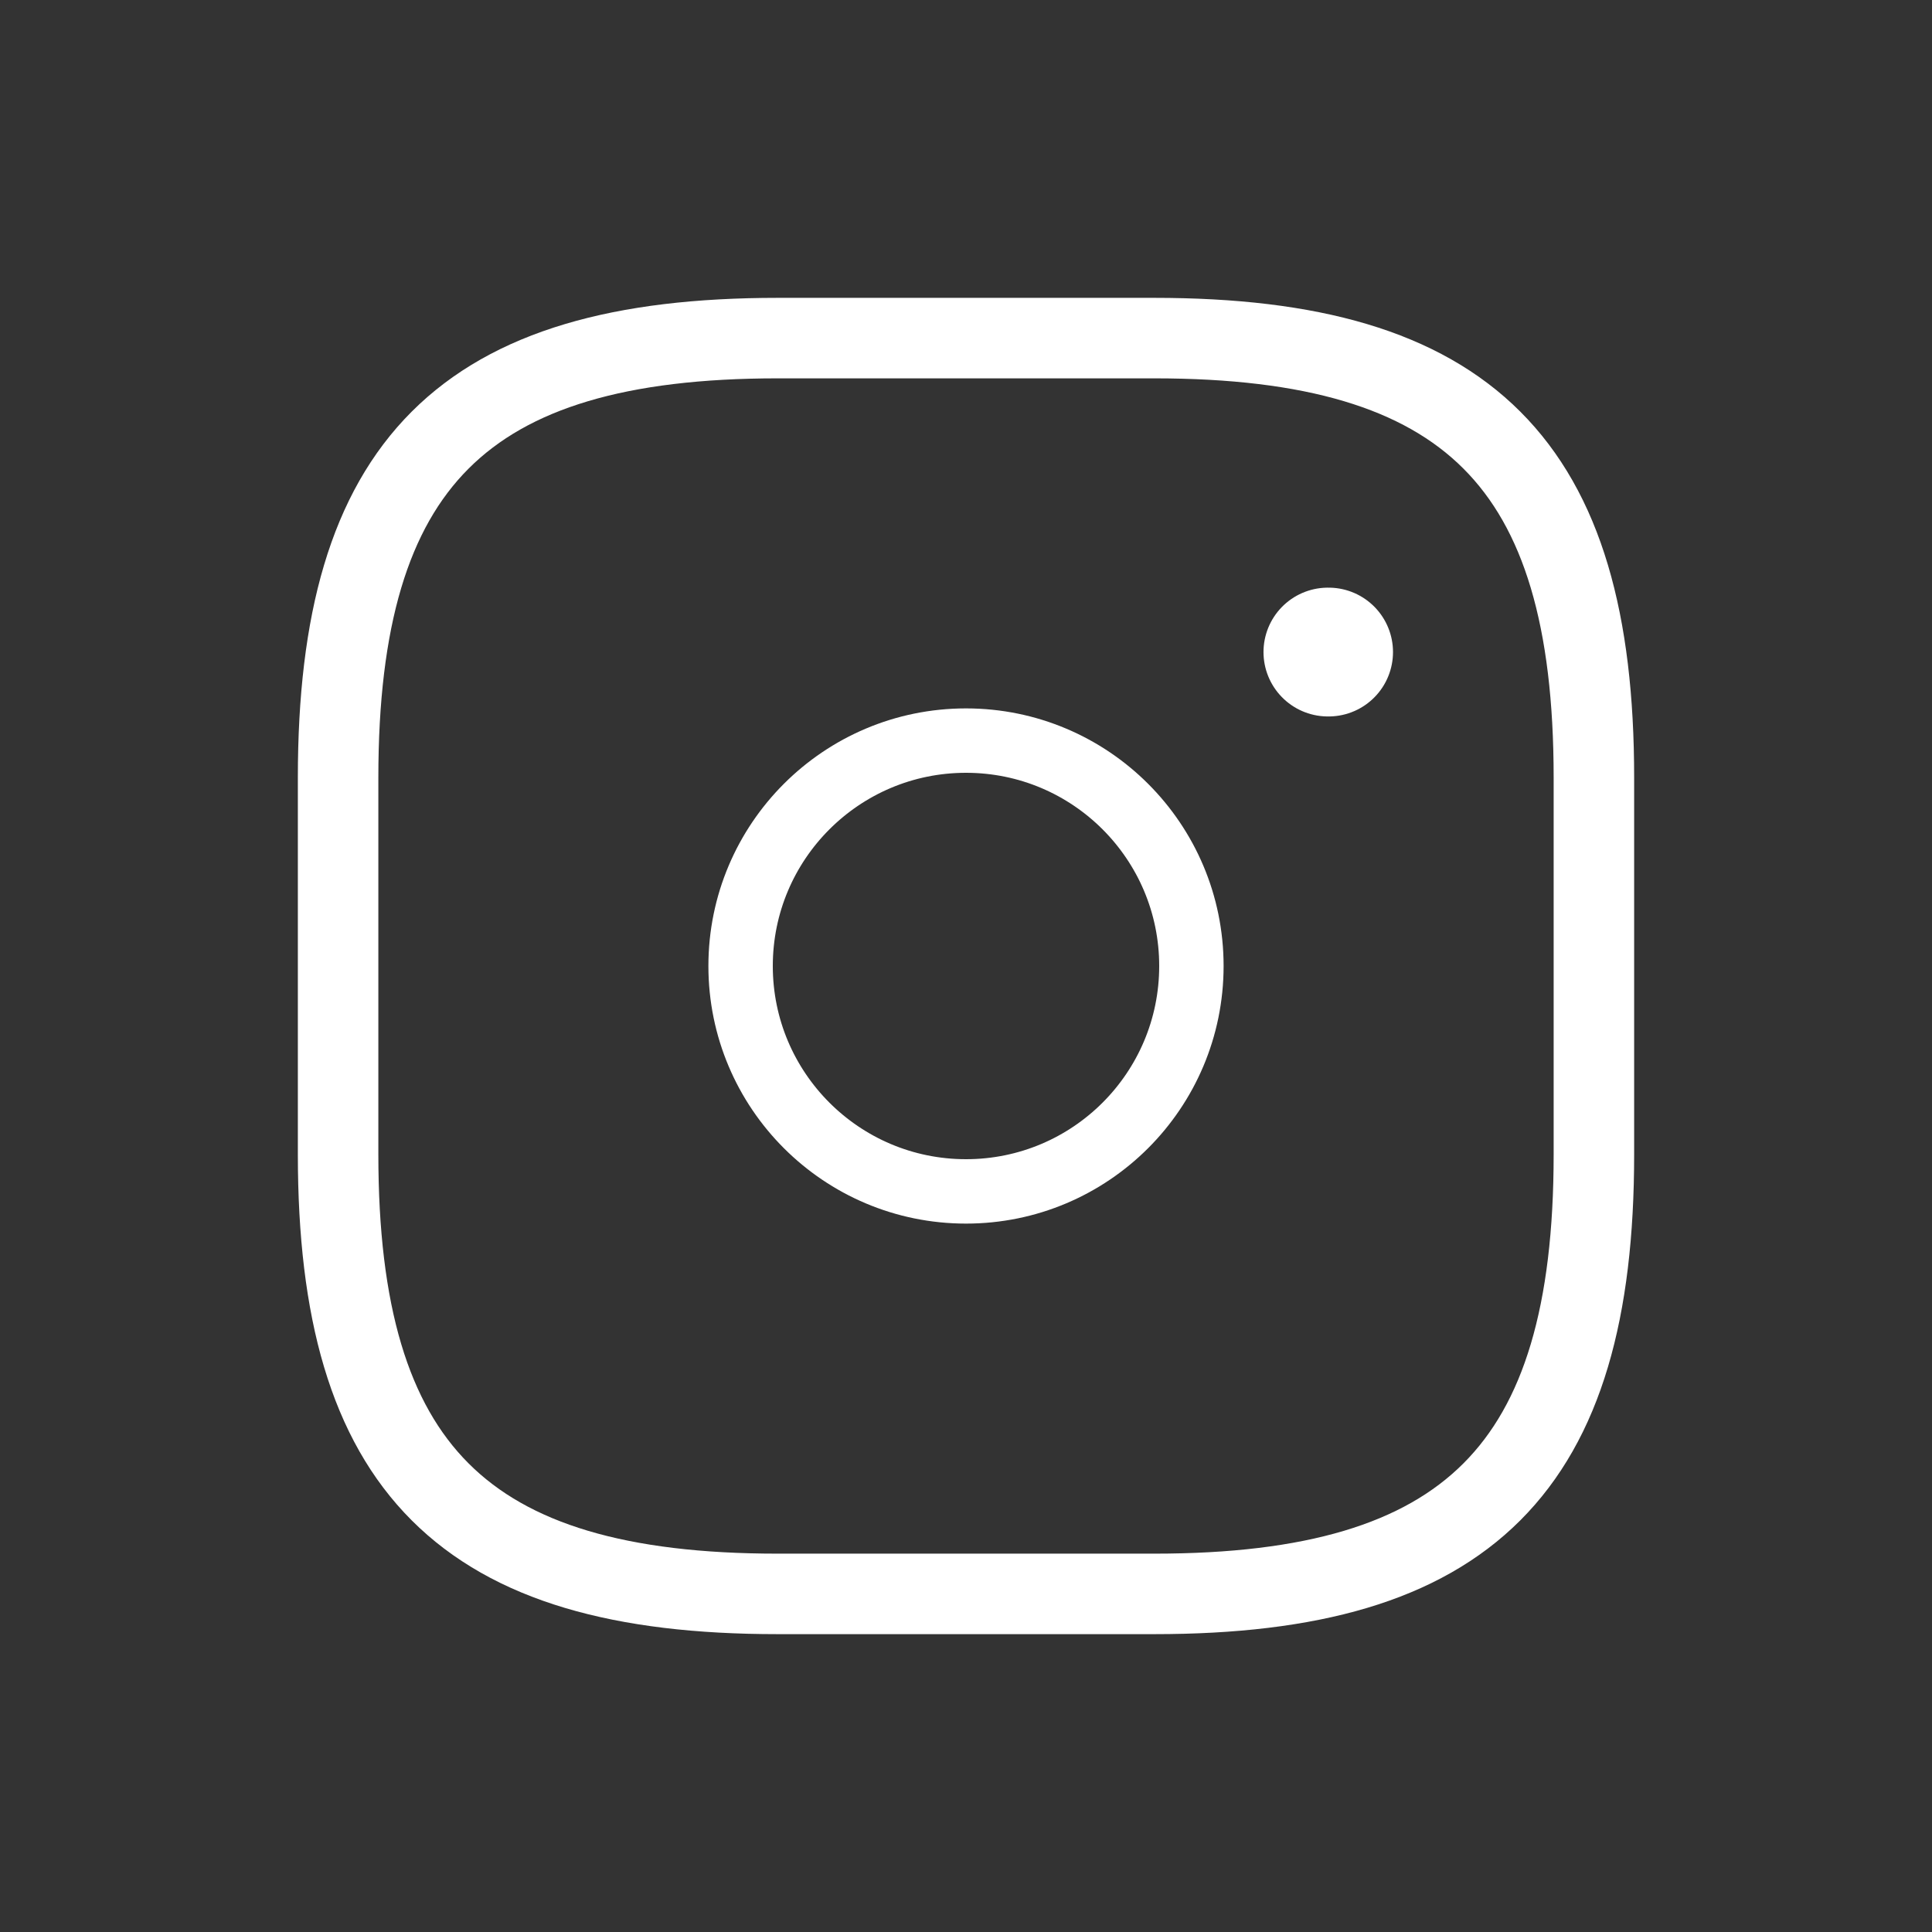
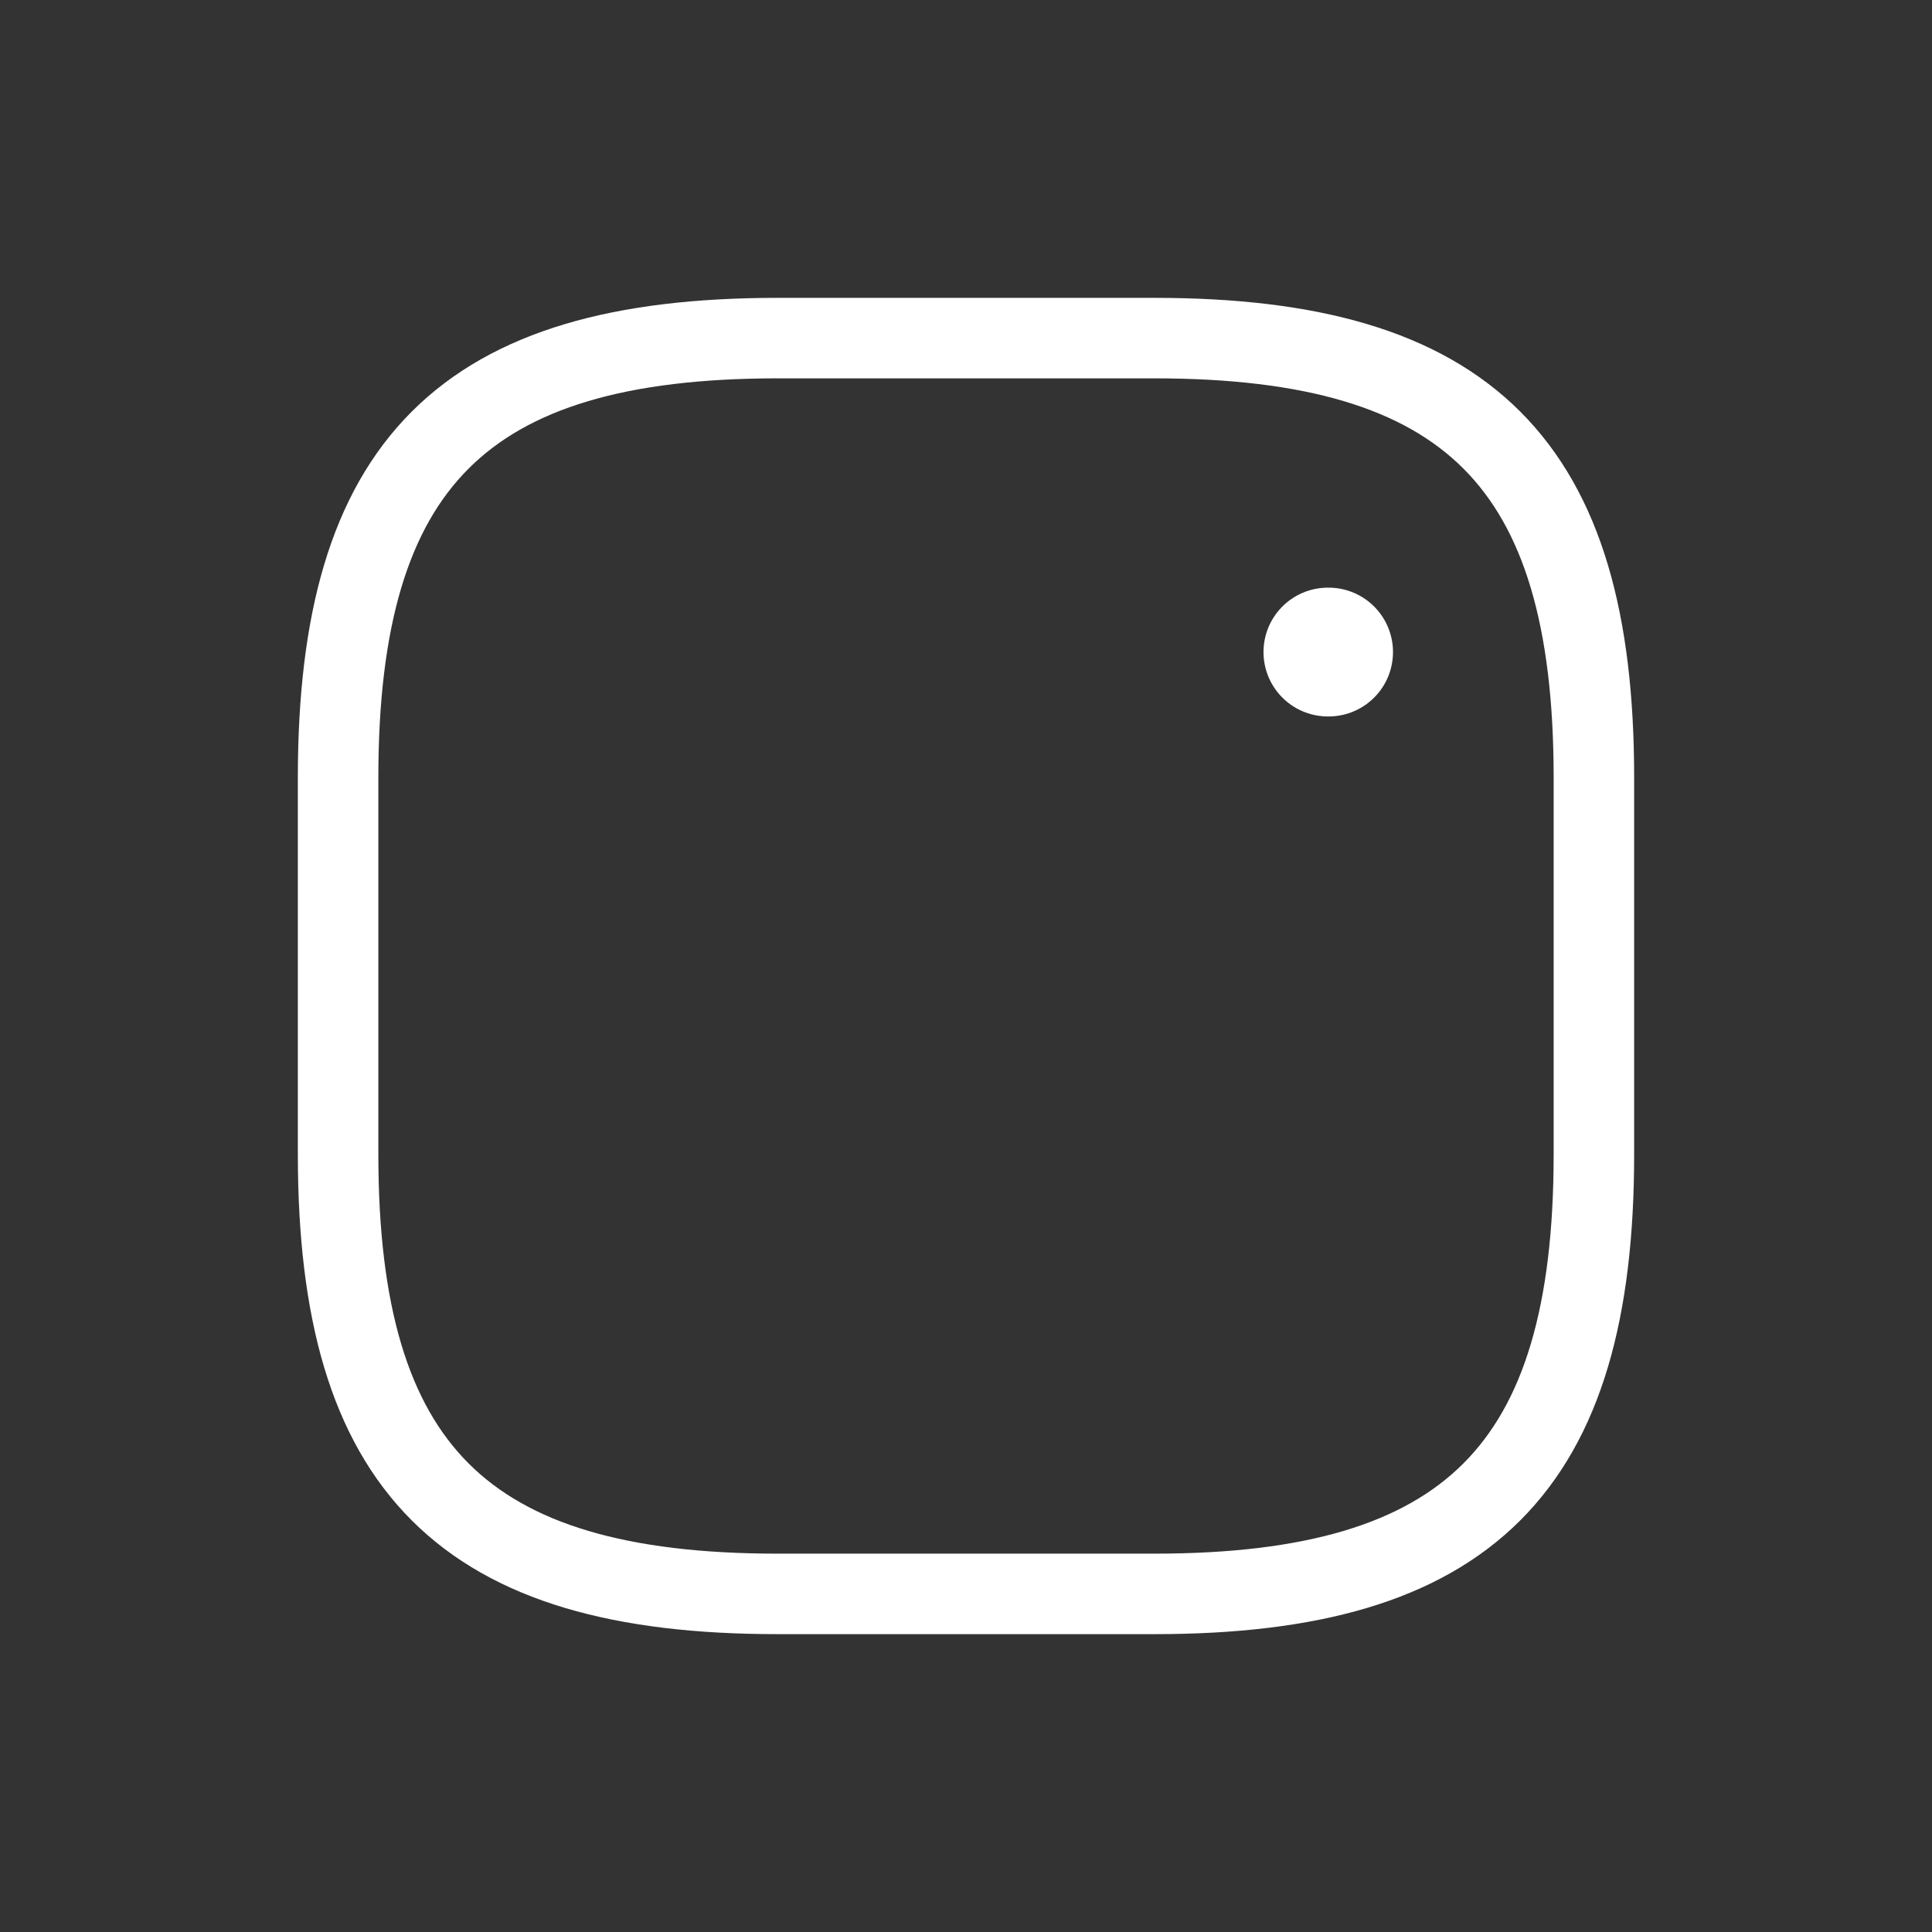
<svg xmlns="http://www.w3.org/2000/svg" width="120" height="120" viewBox="0 0 120 120" fill="none">
  <rect x="0" y="0" width="120" height="120" fill="#333333" stroke="none" />
  <path d="M48.3 99H71.7C91.2 99 99 91.2 99 71.7V48.3C99 28.8 91.2 21 71.7 21H48.3C28.8 21 21 28.8 21 48.3V71.7C21 91.2 28.8 99 48.3 99Z" stroke="#fff" stroke-width="5" stroke-linecap="round" stroke-linejoin="round" />
-   <path d="M60 74C67.732 74 74 67.732 74 60C74 52.268 67.732 46 60 46C52.268 46 46 52.268 46 60C46 67.732 52.268 74 60 74Z" stroke="#fff" stroke-width="4" stroke-linecap="round" stroke-linejoin="round" />
  <path d="M82.478 40.5H82.522" stroke="#fff" stroke-width="8" stroke-linecap="round" stroke-linejoin="round" />
</svg>